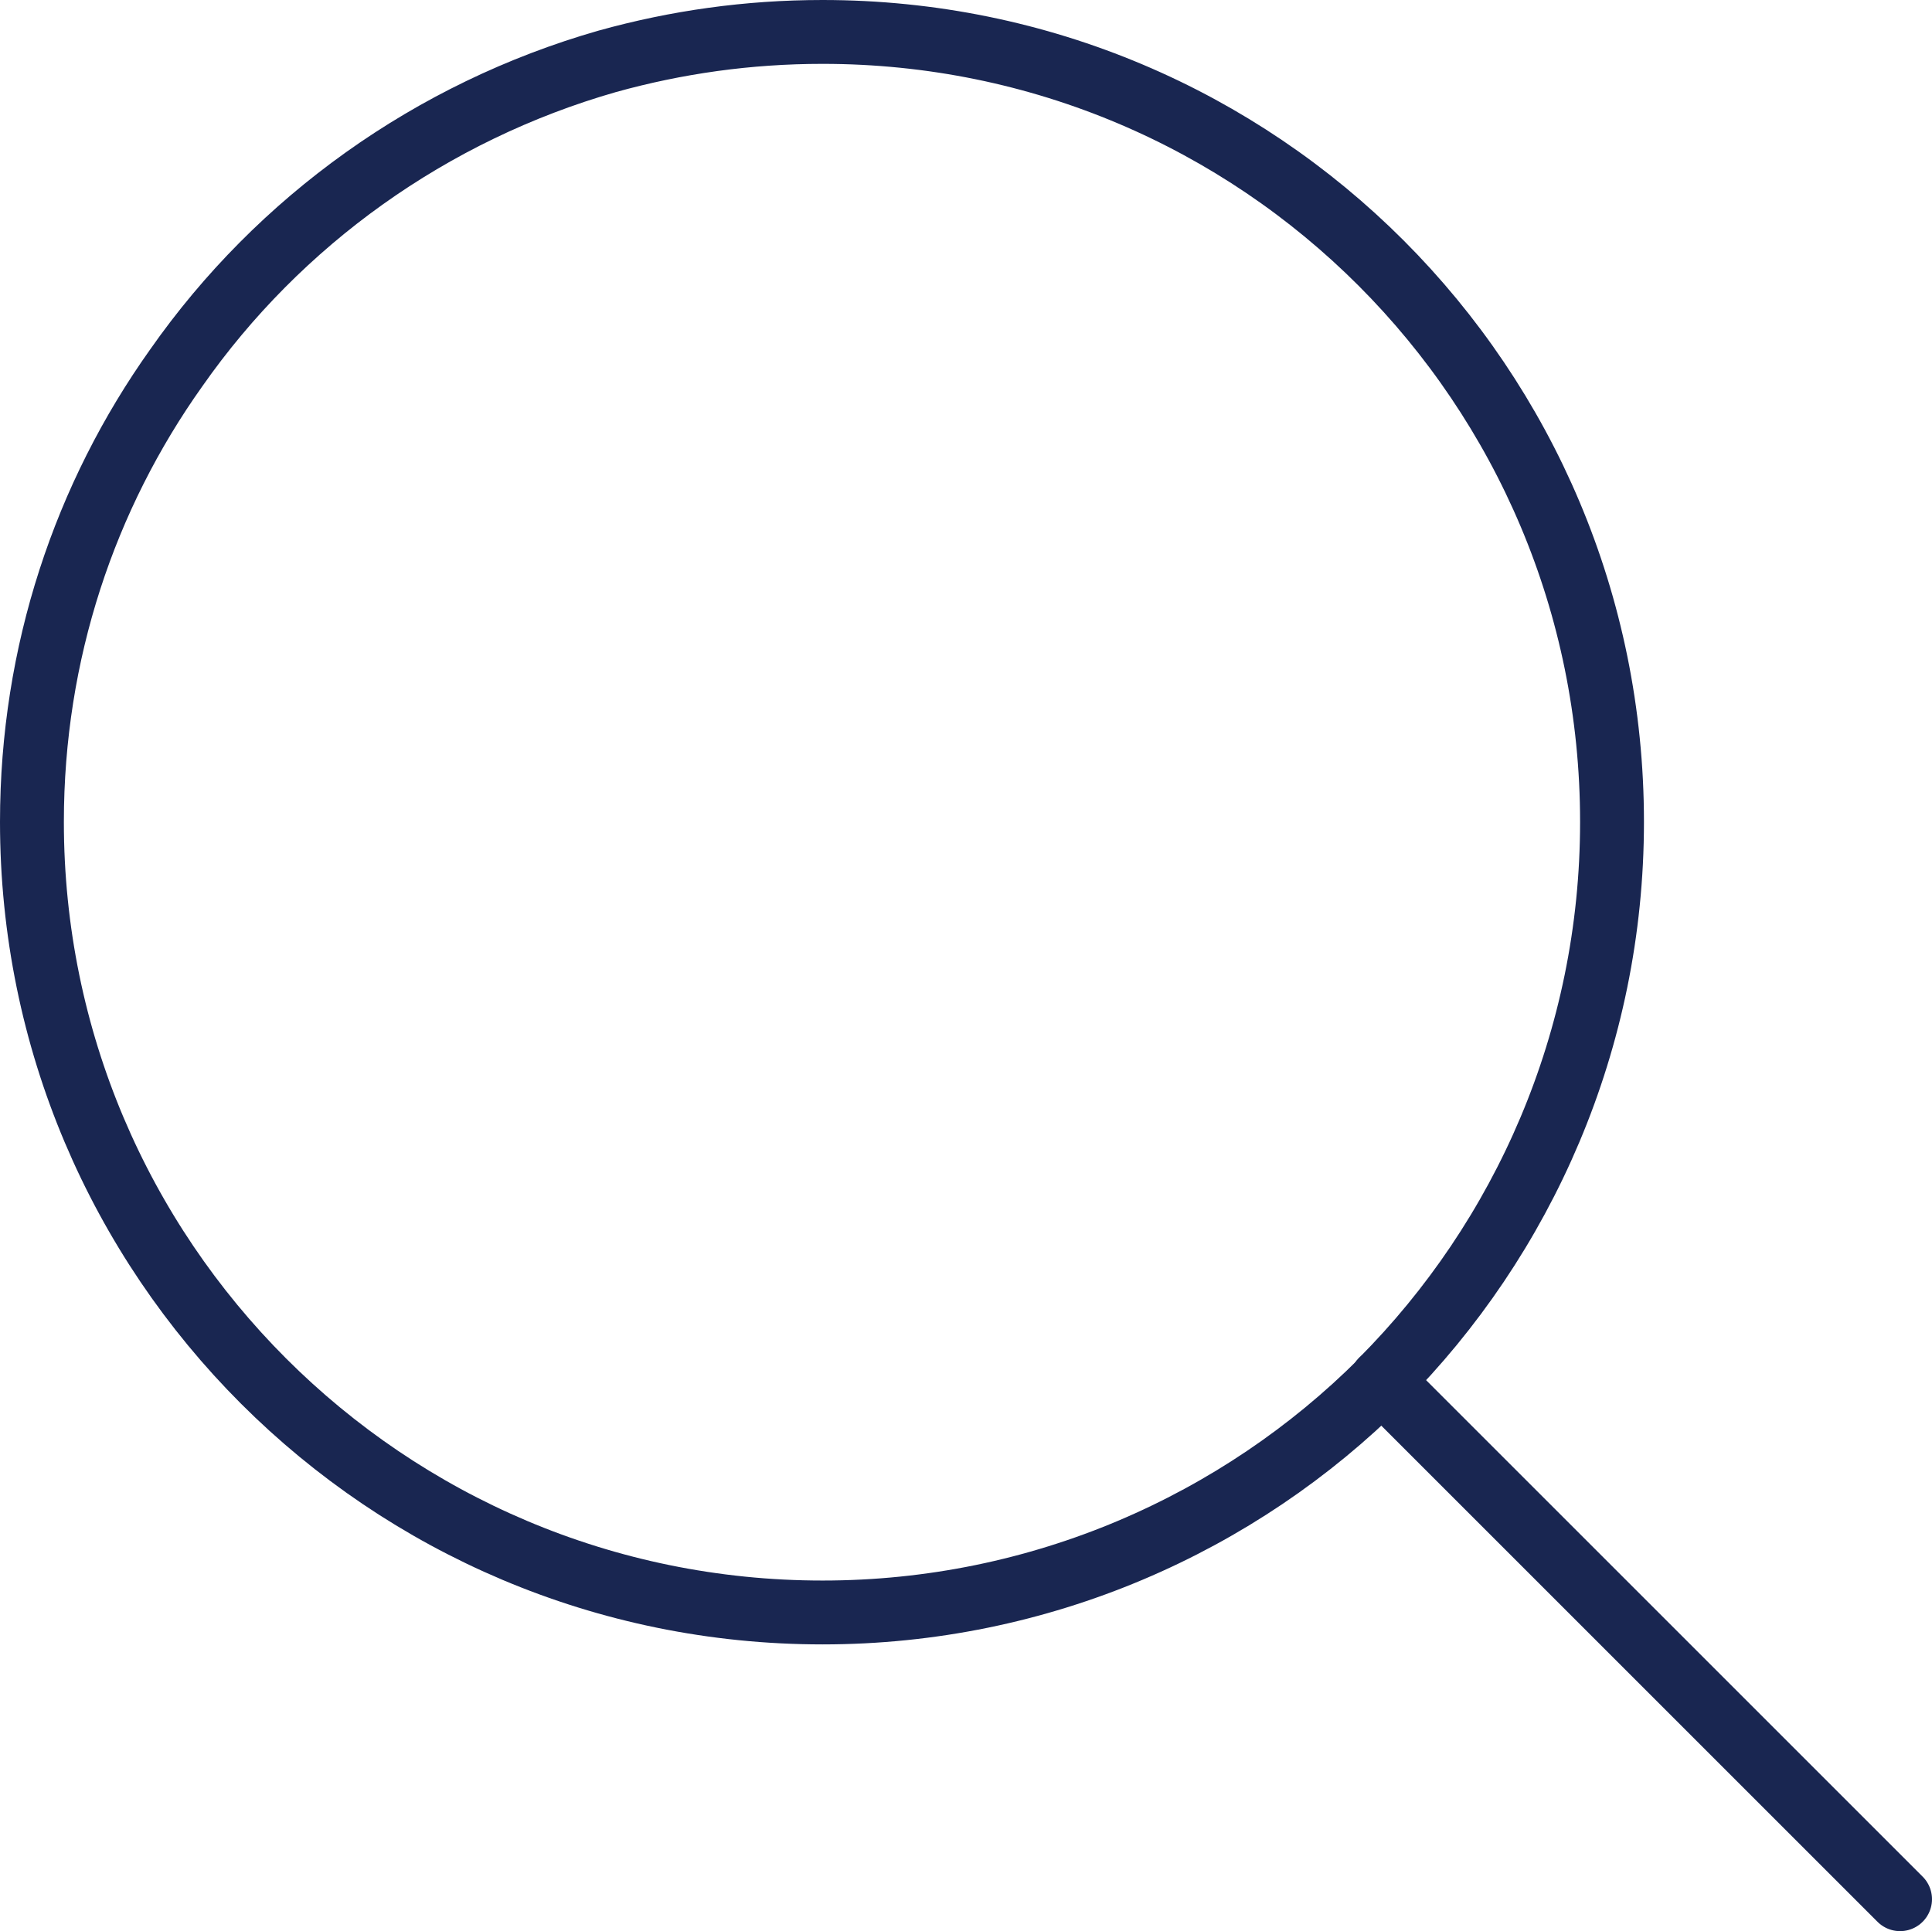
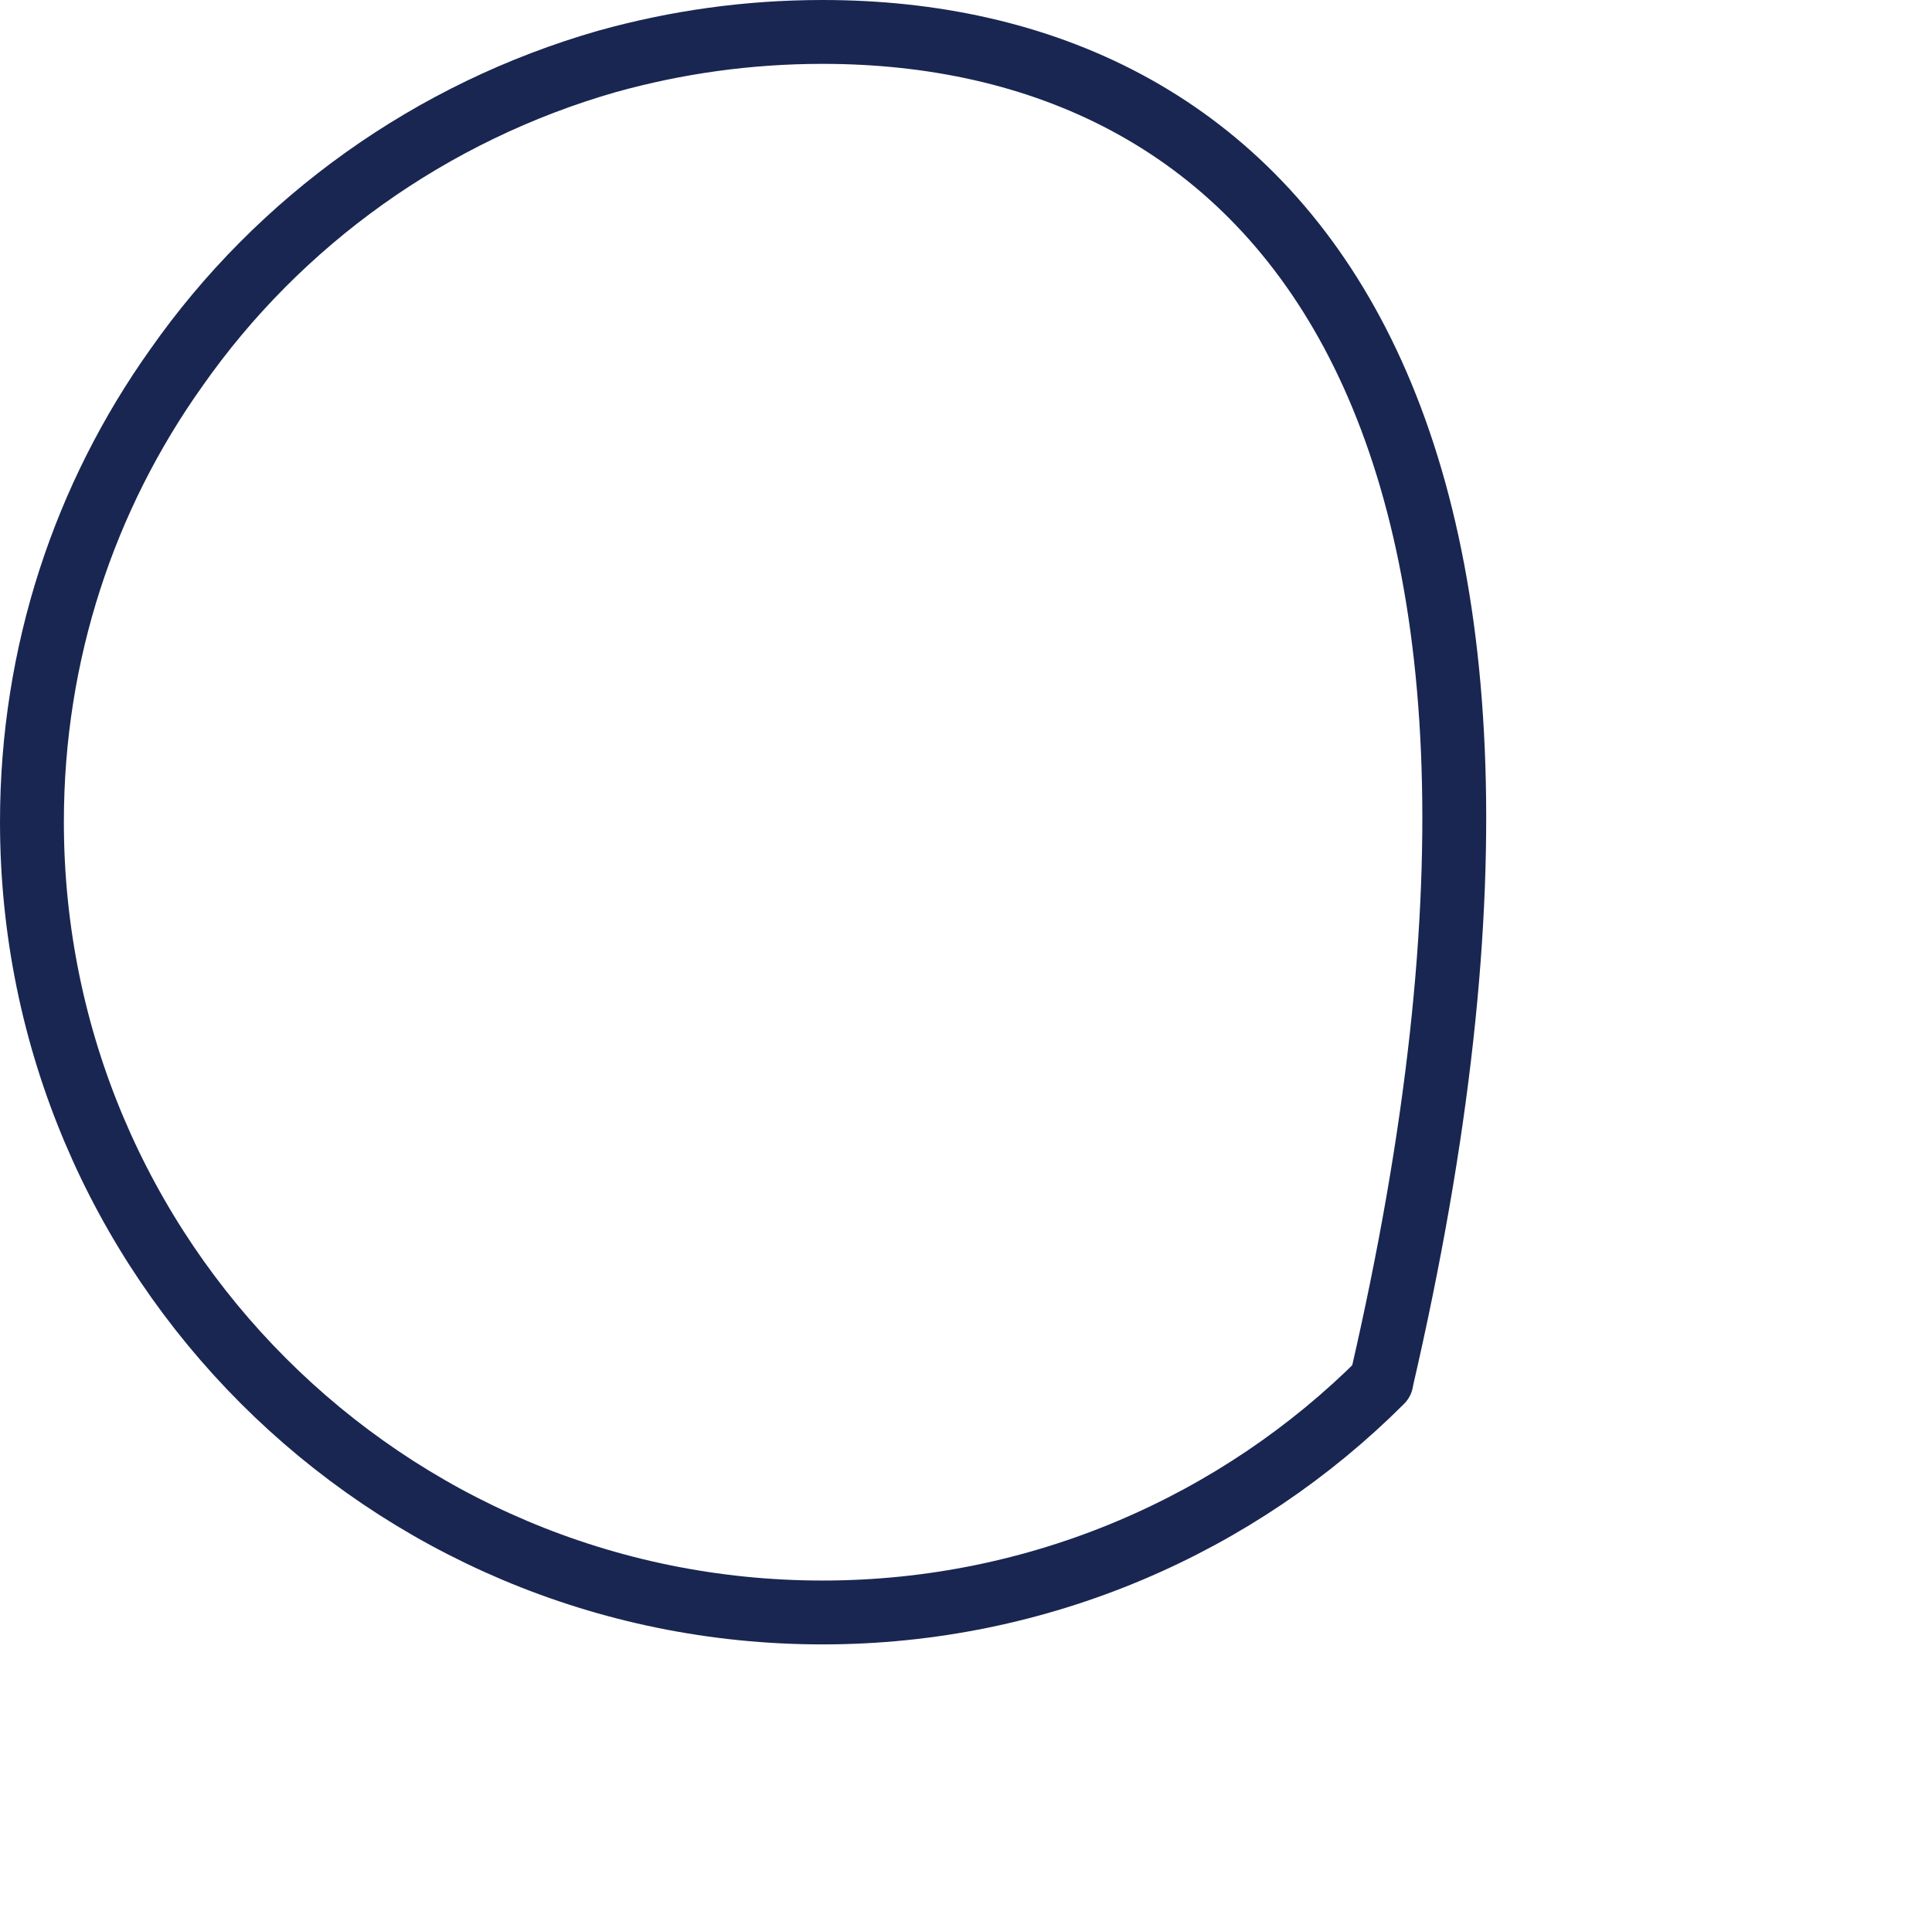
<svg xmlns="http://www.w3.org/2000/svg" id="_レイヤー_2" viewBox="0 0 30.25 30.24">
  <defs>
    <style>.cls-1{fill:none;stroke:#192651;stroke-linecap:round;stroke-linejoin:round;}</style>
  </defs>
  <g id="_レイヤー_1-2">
-     <path class="cls-1" d="M21.63,21.62c2.22-2.23,3.61-5.33,3.61-8.75C25.24,6.03,19.72.5,12.88.5c-1.17,0-2.29.16-3.37.46-2.76.79-5.14,2.5-6.75,4.8C1.33,7.77.5,10.22.5,12.87c0,6.84,5.54,12.38,12.38,12.38,3.41,0,6.52-1.39,8.75-3.62Z" />
-     <line class="cls-1" x1="29.75" y1="29.74" x2="21.63" y2="21.62" />
+     <path class="cls-1" d="M21.63,21.62C25.24,6.03,19.72.5,12.88.5c-1.17,0-2.29.16-3.37.46-2.76.79-5.14,2.5-6.75,4.8C1.33,7.77.5,10.22.5,12.87c0,6.84,5.54,12.38,12.38,12.38,3.41,0,6.52-1.39,8.75-3.62Z" />
  </g>
</svg>